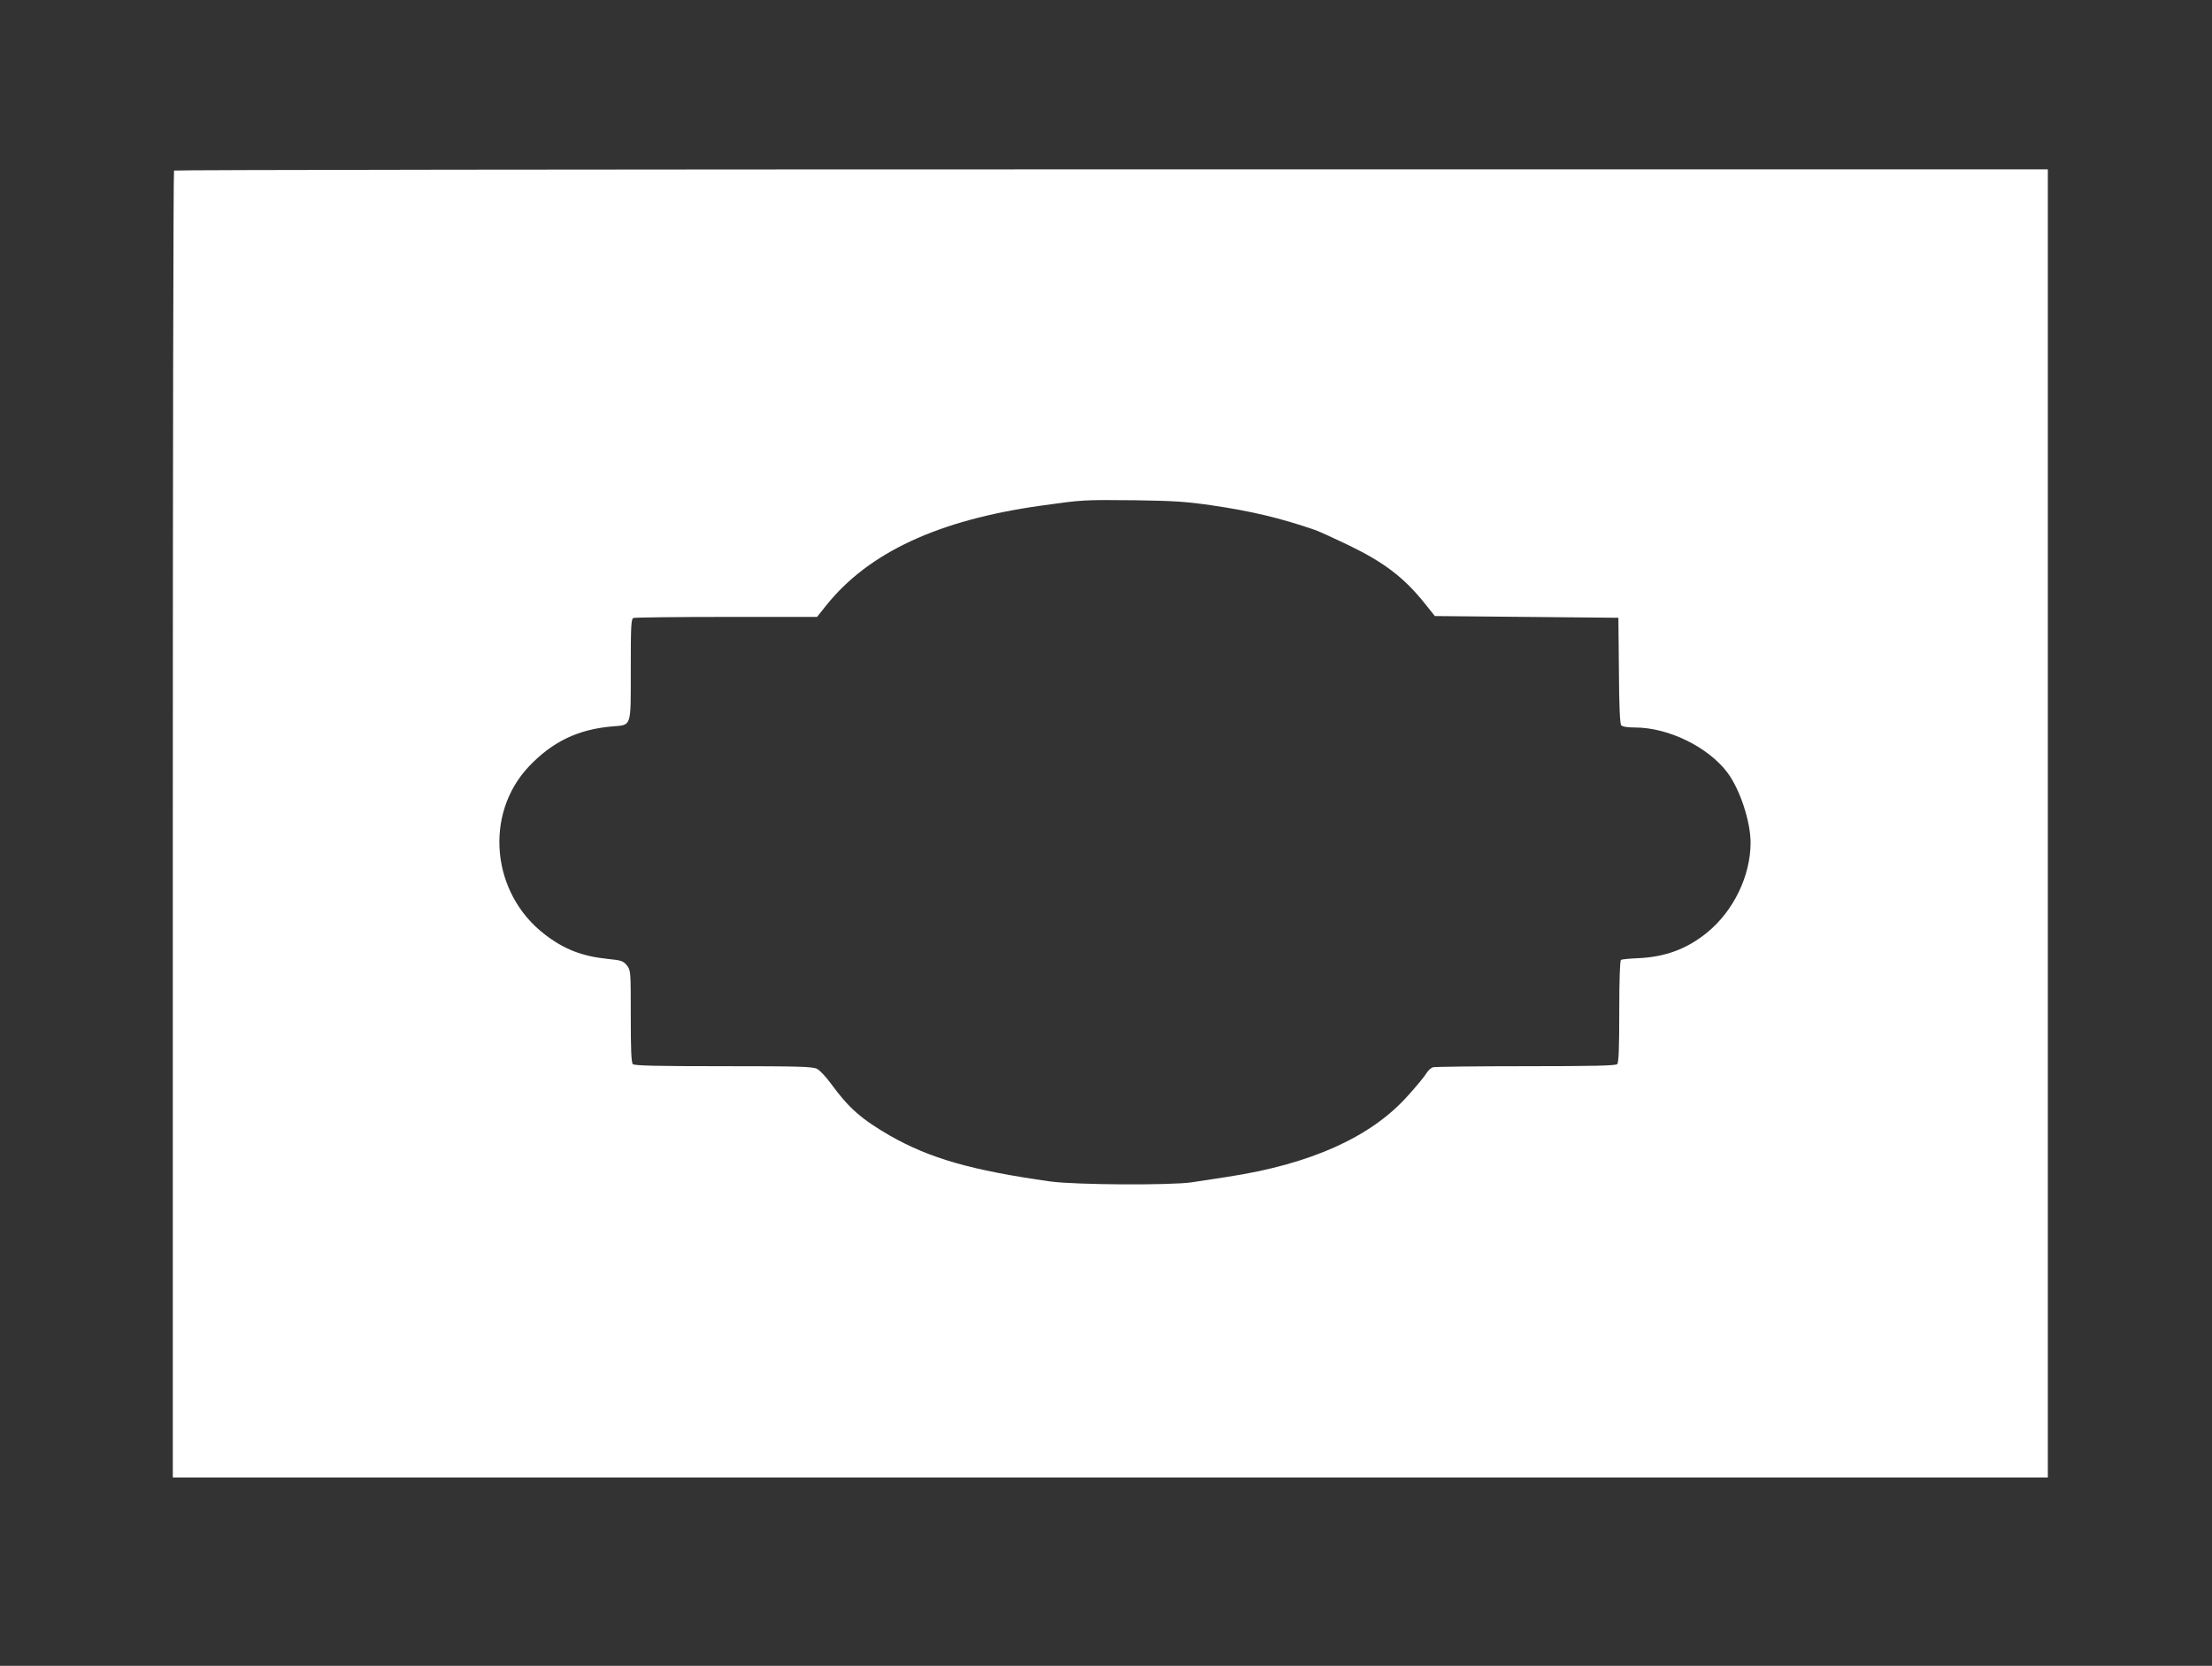
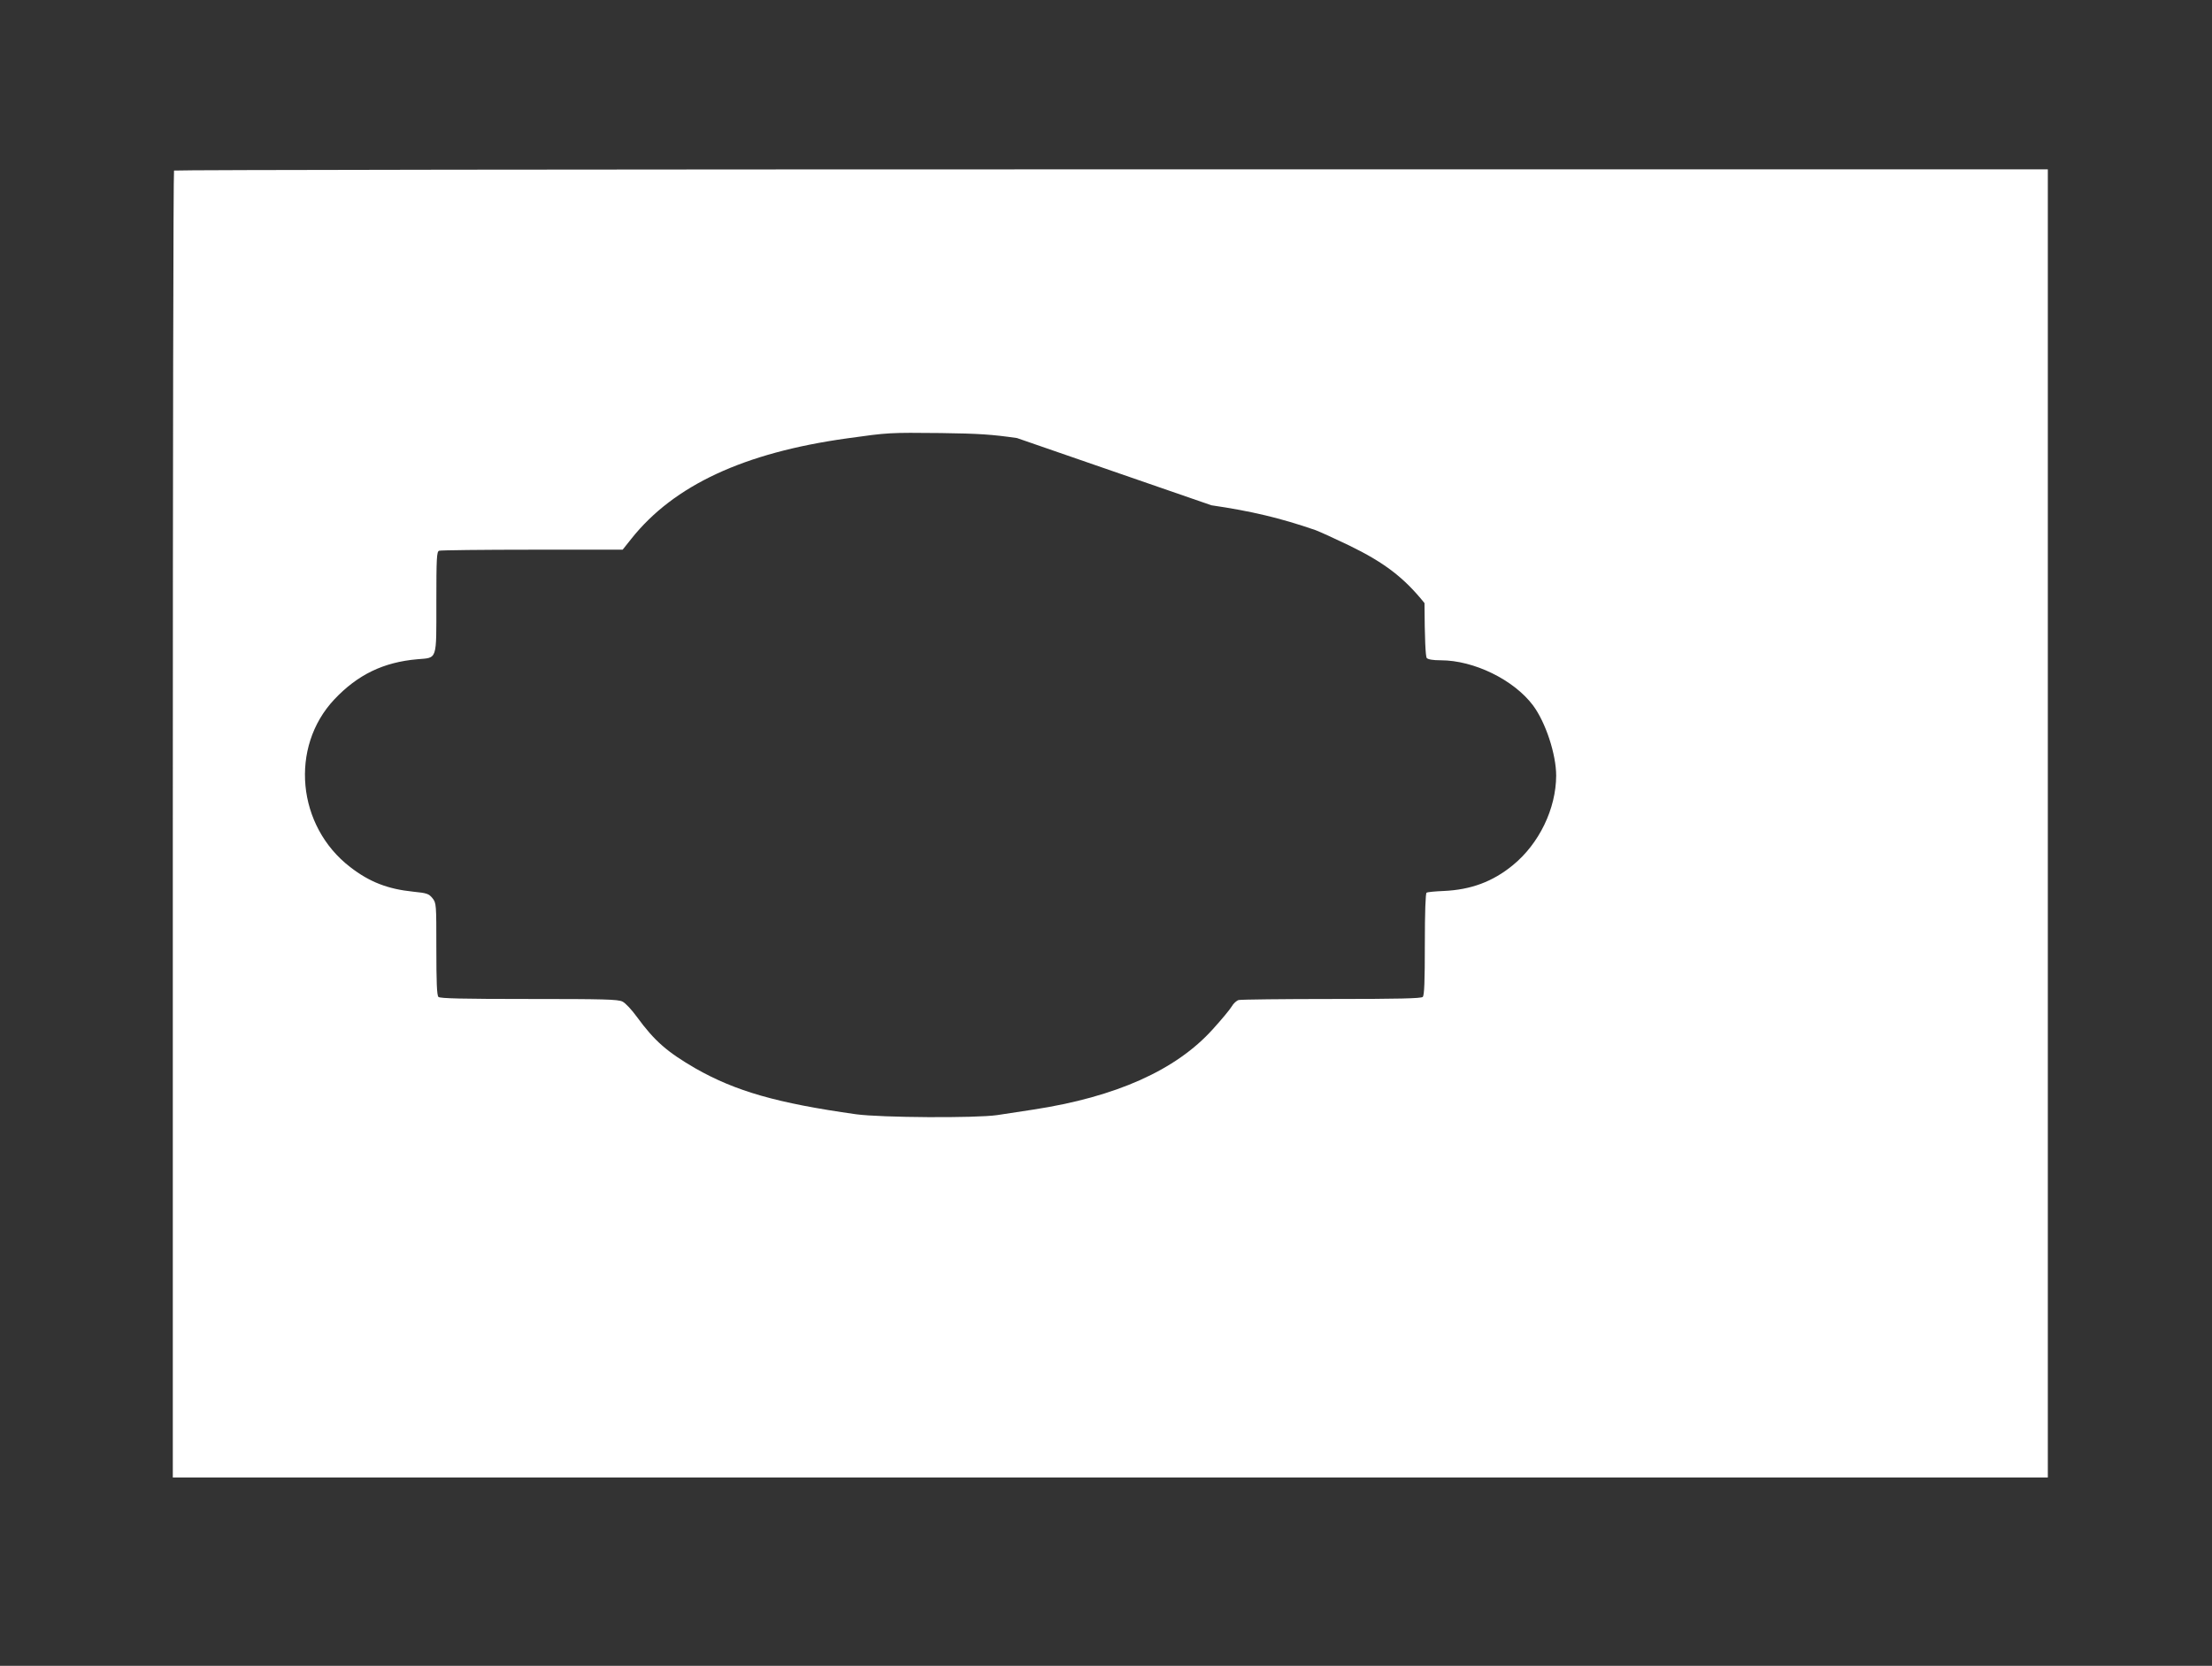
<svg xmlns="http://www.w3.org/2000/svg" version="1.0" width="1280pt" height="964pt" viewBox="0 0 1280 964" preserveAspectRatio="xMidYMid meet">
  <rect x="0" y="0" width="1280" height="964" fill="#333333" stroke="none" />
  <g transform="translate(0,964) scale(0.1,-0.1)" fill="#ffffff" stroke="none">
-     <path d="M1007 8653 c-4 -3 -7 -1707 -7 -3785 l0 -3778 5425 0 5425 0 0 3785 0 3785 -5418 0 c-2980 0 -5422 -3 -5425 -7z m6003 -1937 c232 -34 400 -74 600 -143 25 -9 113 -49 196 -89 204 -99 318 -186 437 -334 l60 -75 531 -5 531 -5 3 -304 c1 -204 6 -309 13 -318 8 -8 35 -13 81 -13 192 0 423 -113 534 -261 73 -98 134 -283 134 -407 -1 -191 -98 -393 -251 -518 -116 -95 -242 -142 -400 -149 -49 -2 -93 -6 -99 -10 -6 -4 -10 -112 -10 -299 0 -214 -3 -295 -12 -304 -9 -9 -140 -12 -527 -12 -284 0 -526 -3 -538 -6 -12 -3 -31 -20 -41 -38 -10 -17 -59 -76 -109 -131 -213 -237 -561 -392 -1038 -465 -71 -11 -166 -25 -210 -32 -124 -18 -671 -15 -817 5 -455 64 -696 133 -928 265 -164 95 -237 158 -340 299 -29 40 -66 80 -83 88 -26 13 -106 15 -542 15 -384 0 -514 3 -523 12 -9 9 -12 84 -12 278 0 261 0 265 -23 294 -21 25 -31 29 -111 37 -147 15 -253 56 -364 142 -309 237 -352 695 -92 971 135 143 284 215 480 232 117 10 110 -11 110 329 0 258 2 294 16 299 9 3 251 6 539 6 l523 0 51 64 c246 309 651 497 1246 580 243 34 243 34 545 31 221 -3 294 -8 440 -29z" />
+     <path d="M1007 8653 c-4 -3 -7 -1707 -7 -3785 l0 -3778 5425 0 5425 0 0 3785 0 3785 -5418 0 c-2980 0 -5422 -3 -5425 -7z m6003 -1937 c232 -34 400 -74 600 -143 25 -9 113 -49 196 -89 204 -99 318 -186 437 -334 c1 -204 6 -309 13 -318 8 -8 35 -13 81 -13 192 0 423 -113 534 -261 73 -98 134 -283 134 -407 -1 -191 -98 -393 -251 -518 -116 -95 -242 -142 -400 -149 -49 -2 -93 -6 -99 -10 -6 -4 -10 -112 -10 -299 0 -214 -3 -295 -12 -304 -9 -9 -140 -12 -527 -12 -284 0 -526 -3 -538 -6 -12 -3 -31 -20 -41 -38 -10 -17 -59 -76 -109 -131 -213 -237 -561 -392 -1038 -465 -71 -11 -166 -25 -210 -32 -124 -18 -671 -15 -817 5 -455 64 -696 133 -928 265 -164 95 -237 158 -340 299 -29 40 -66 80 -83 88 -26 13 -106 15 -542 15 -384 0 -514 3 -523 12 -9 9 -12 84 -12 278 0 261 0 265 -23 294 -21 25 -31 29 -111 37 -147 15 -253 56 -364 142 -309 237 -352 695 -92 971 135 143 284 215 480 232 117 10 110 -11 110 329 0 258 2 294 16 299 9 3 251 6 539 6 l523 0 51 64 c246 309 651 497 1246 580 243 34 243 34 545 31 221 -3 294 -8 440 -29z" />
  </g>
</svg>